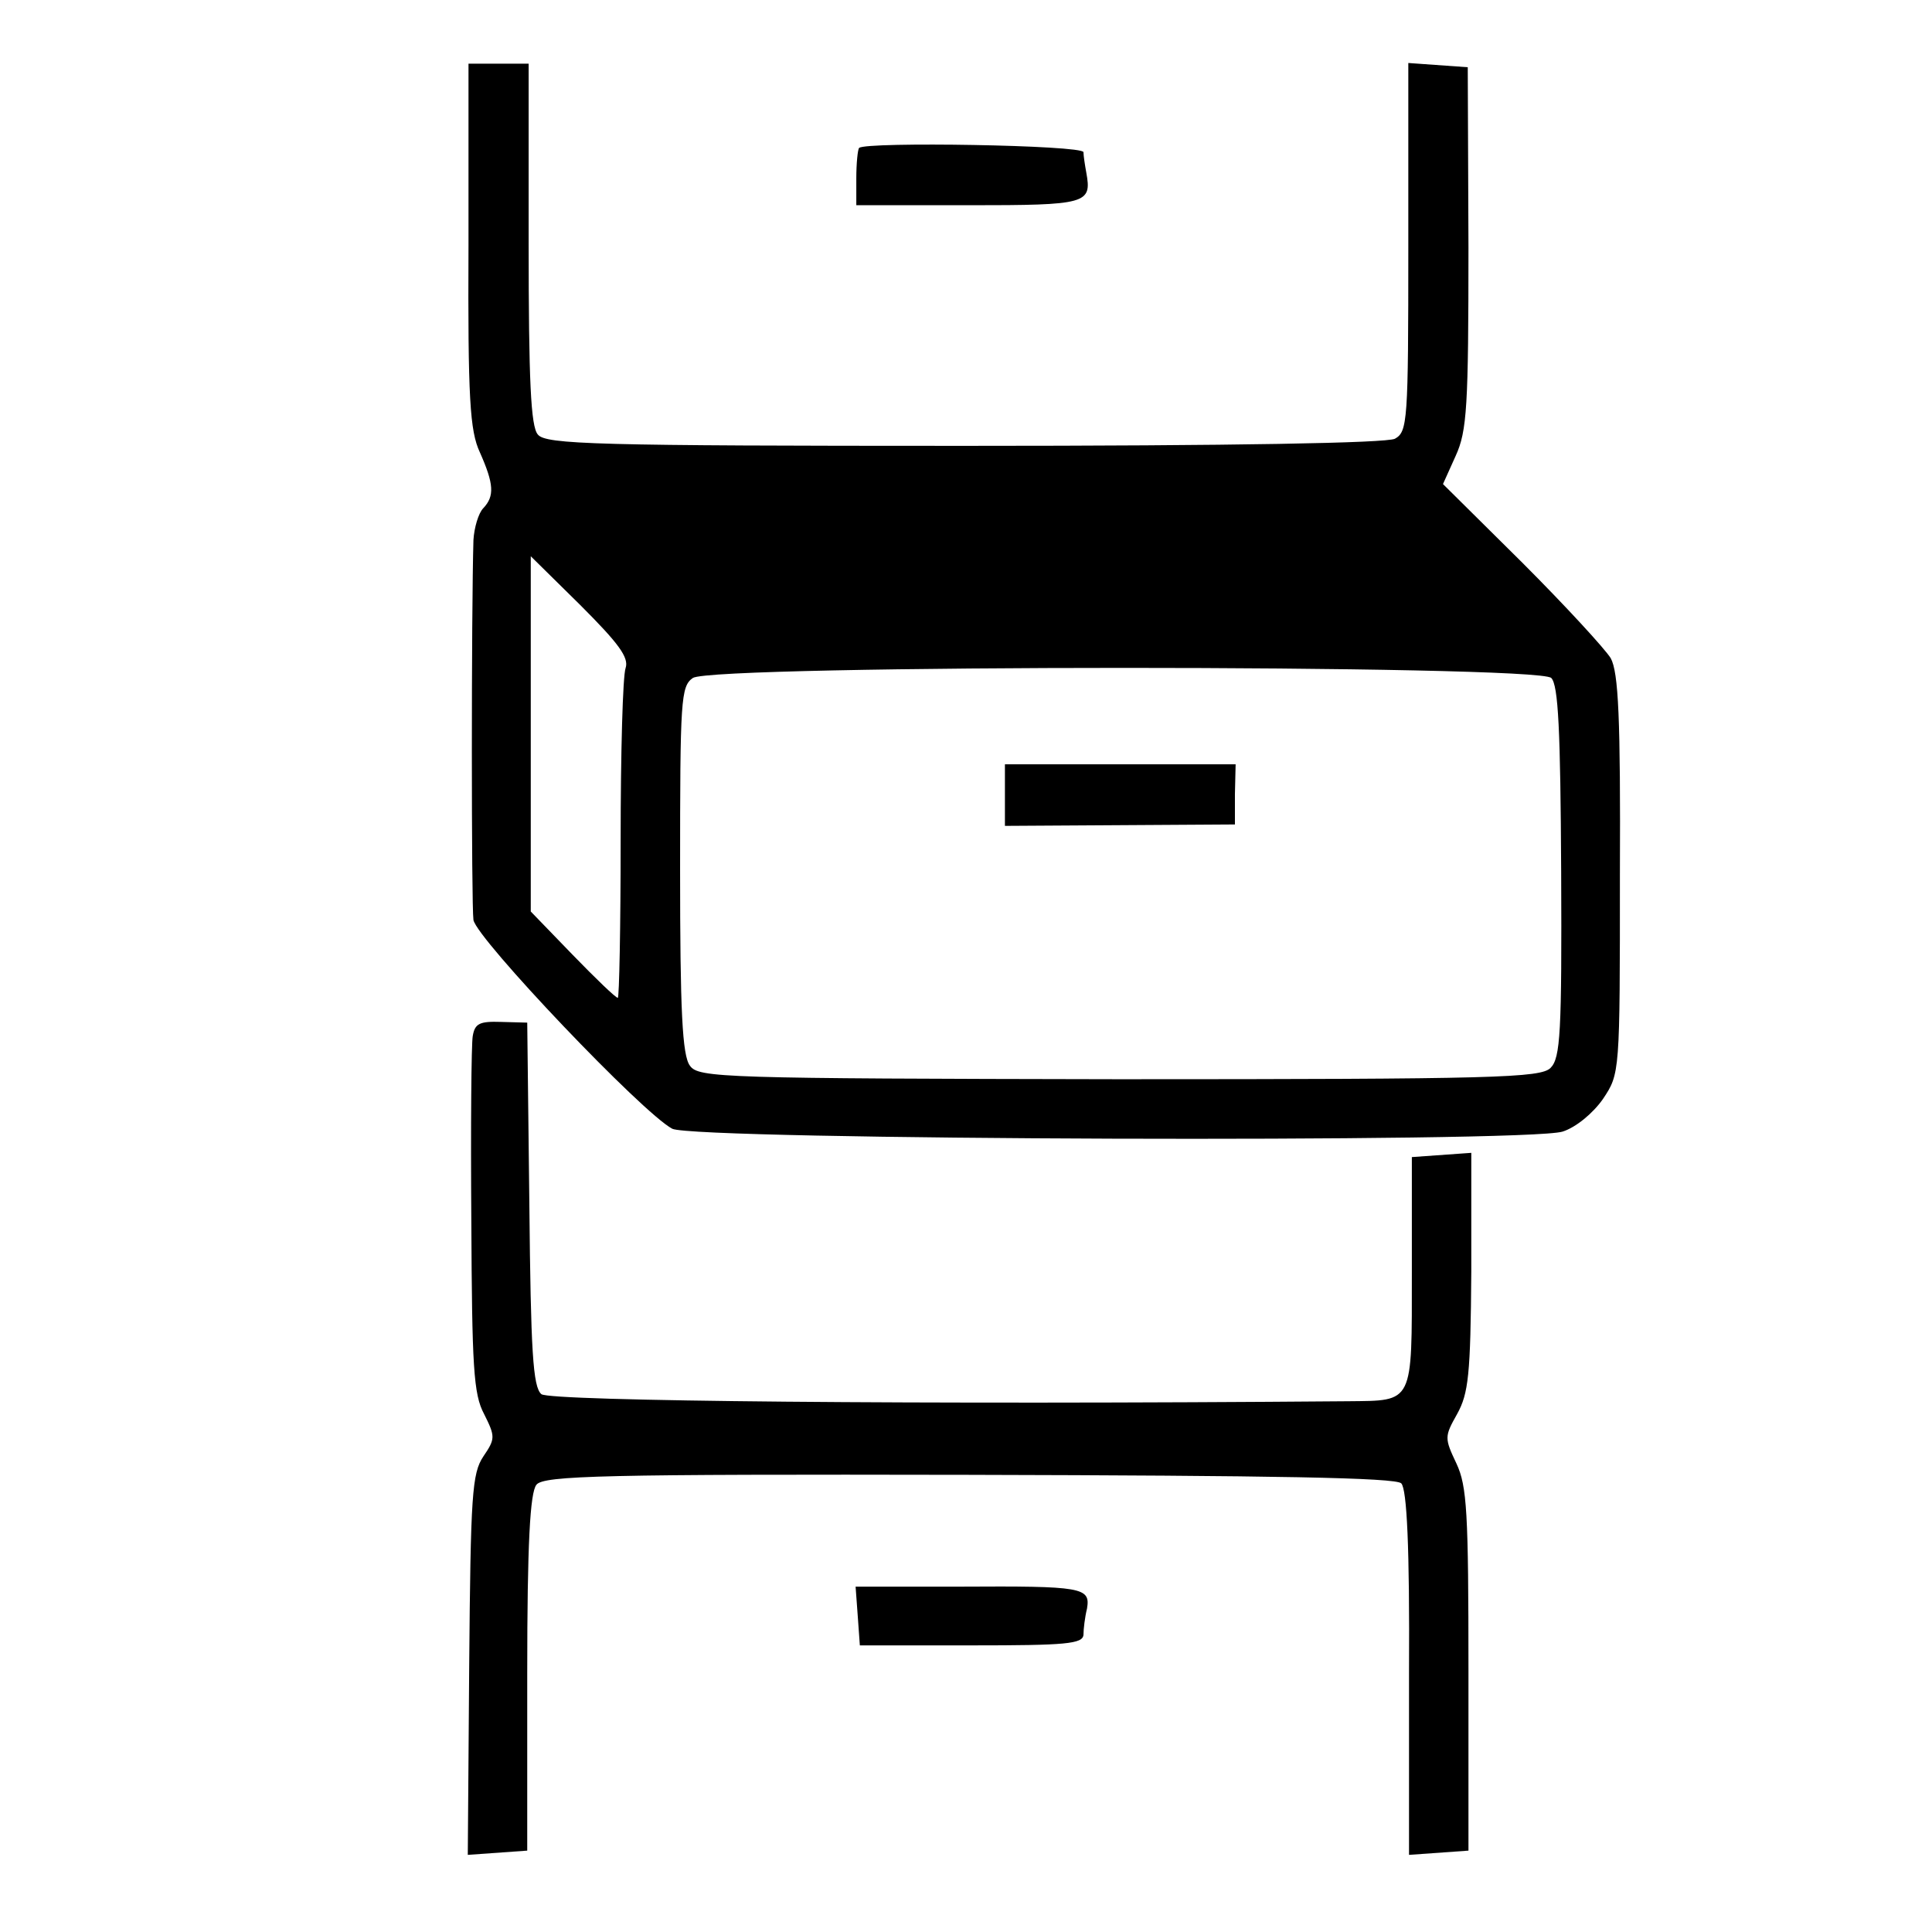
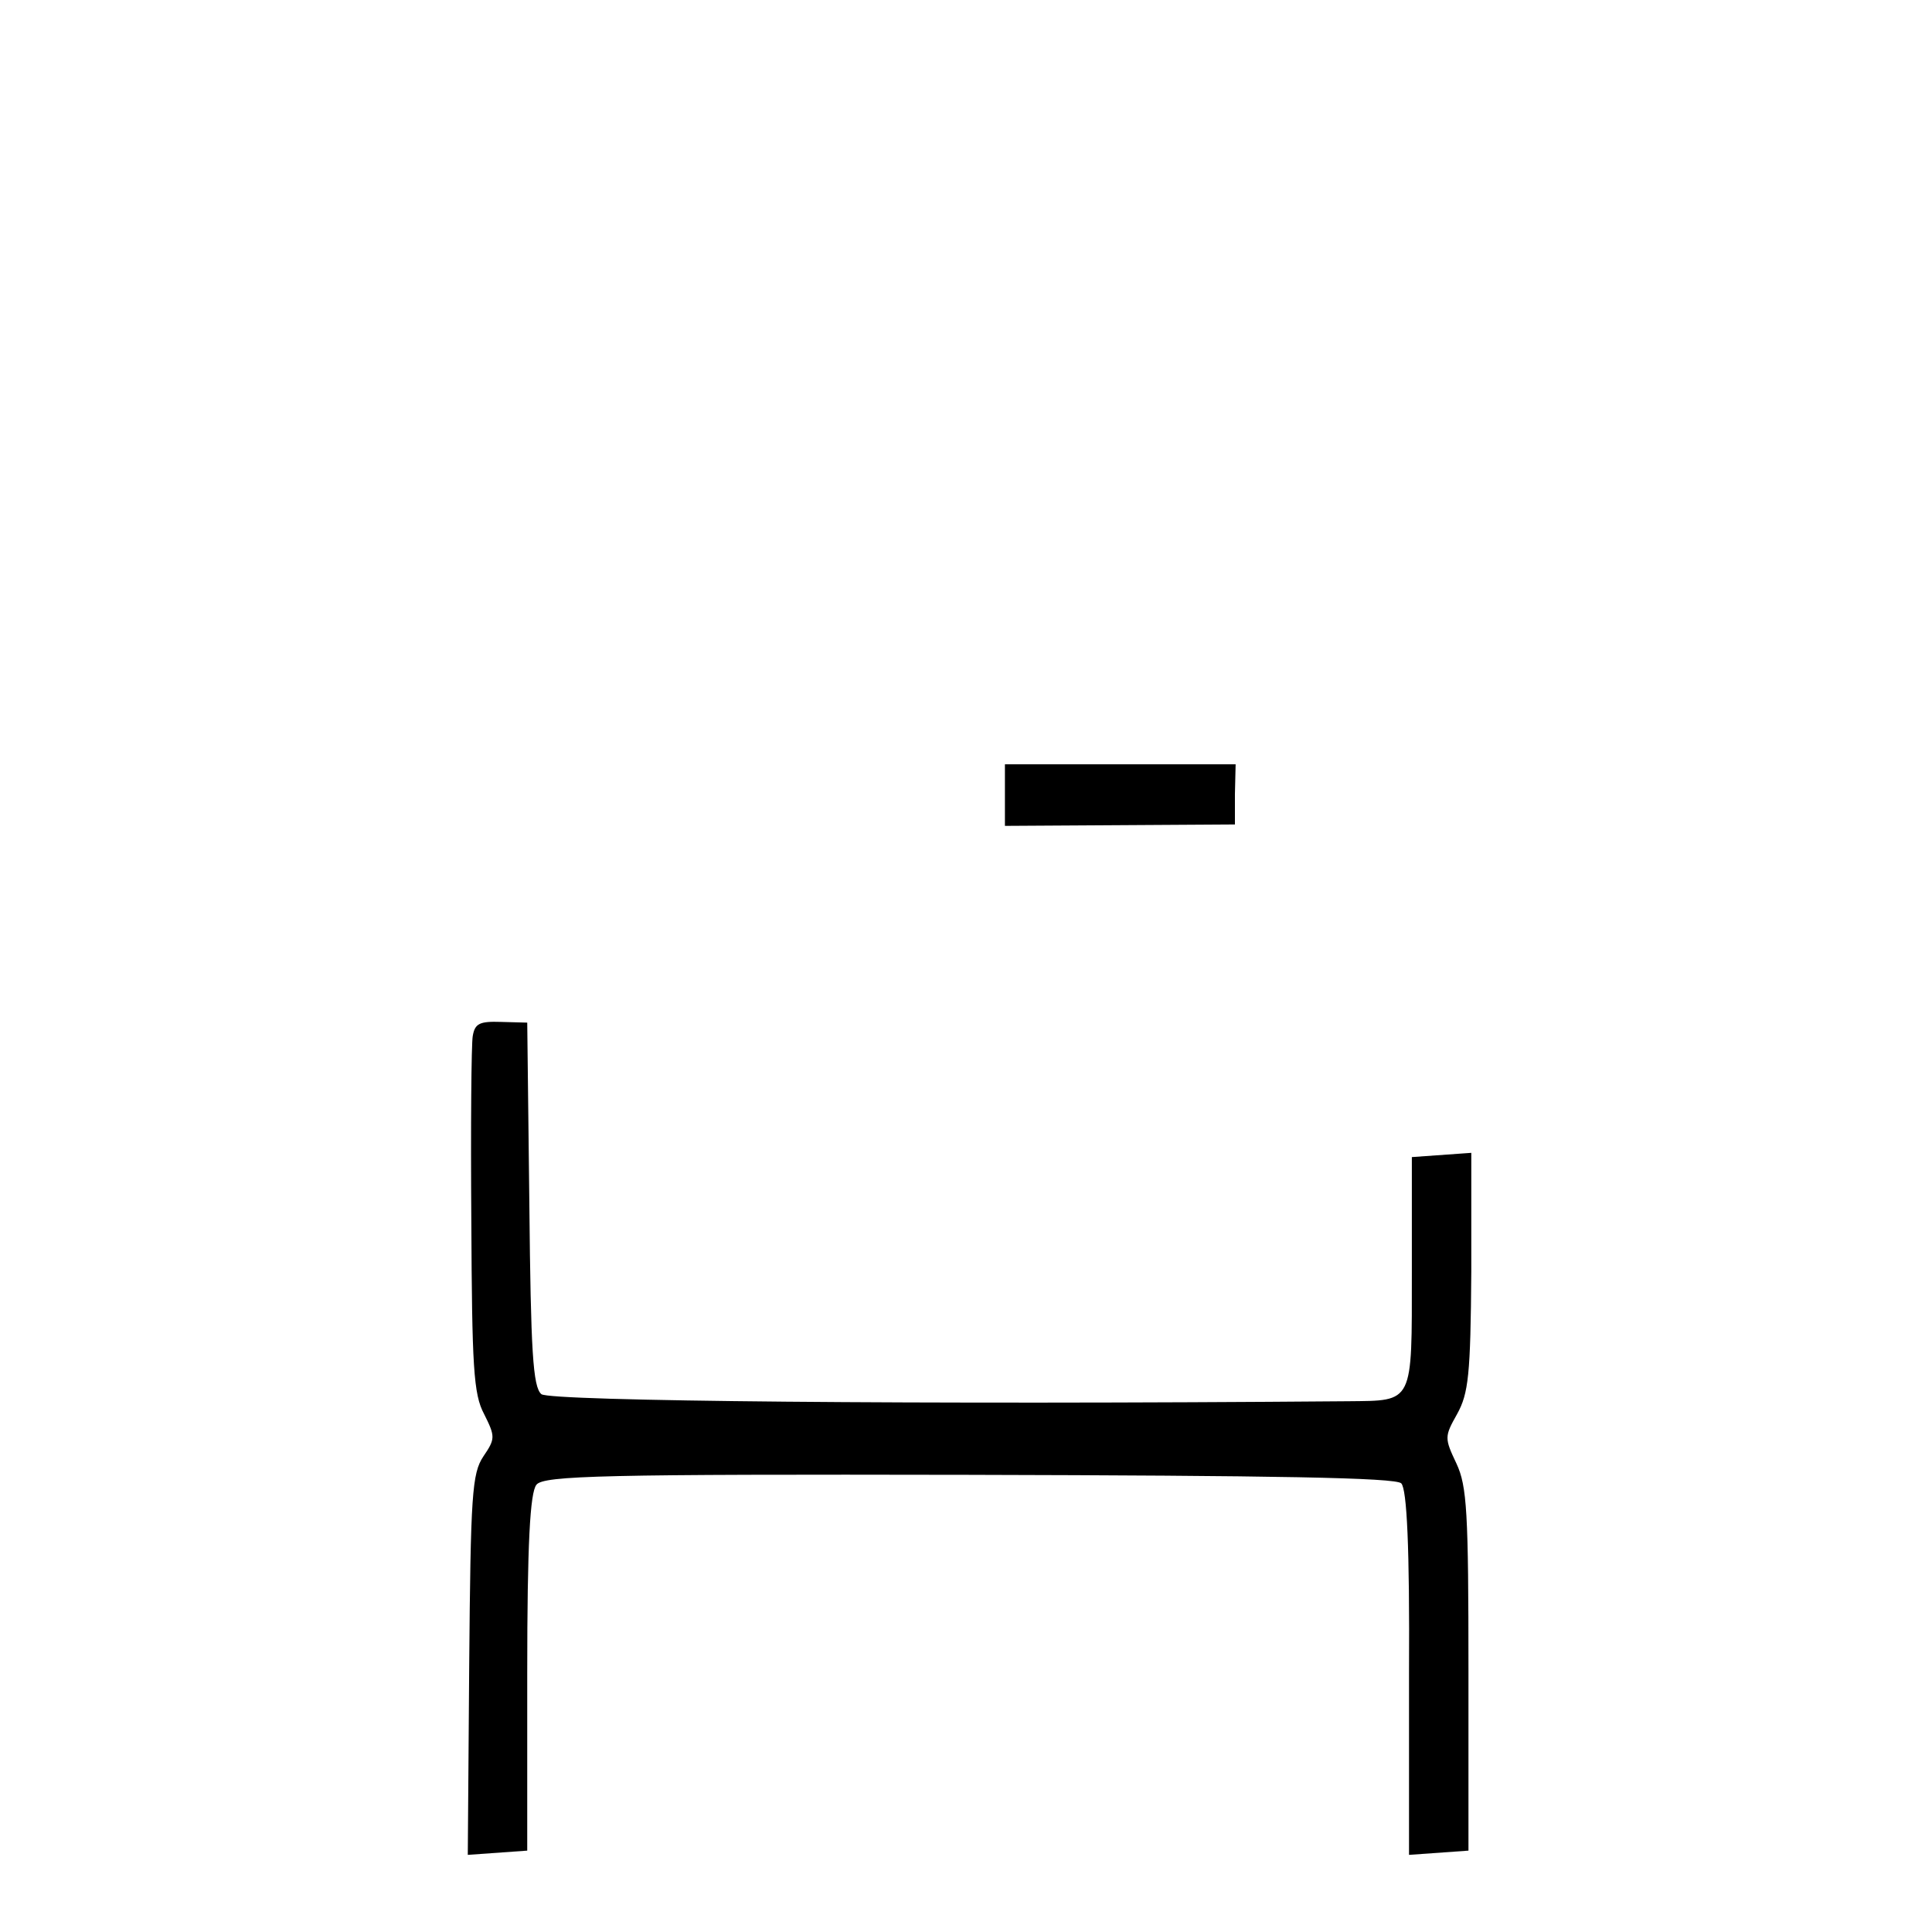
<svg xmlns="http://www.w3.org/2000/svg" version="1.0" width="273pt" height="273pt" viewBox="0 0 273 273" preserveAspectRatio="xMidYMid meet">
  <g transform="translate(0,273) scale(0.1,-0.1)" fill="#000000" stroke="none">
-     <path d="M662 2383 c-1 -216 2 -262 16 -292 20 -45 21 -62 5 -79 -7 -7 -13 -28 -14 -45 -3 -101 -3 -516 0 -537 5 -27 239 -273 281 -295 33 -16 1207 -20 1258 -4 19 6 43 26 57 46 24 36 24 36 24 317 1 221 -2 286 -13 306 -8 13 -64 74 -125 135 l-112 111 18 40 c16 35 18 70 18 294 l-1 255 -42 3 -42 3 0 -260 c0 -247 -1 -261 -19 -271 -13 -6 -222 -10 -609 -10 -520 0 -591 2 -602 16 -10 11 -13 77 -13 270 l0 254 -42 0 -43 0 0 -257z m222 -597 c-4 -11 -7 -120 -7 -243 0 -123 -2 -223 -4 -223 -3 0 -31 27 -64 61 l-59 61 0 251 0 251 70 -69 c54 -54 69 -74 64 -89z m1308 -14 c10 -10 13 -74 14 -274 1 -227 -1 -263 -15 -277 -14 -14 -77 -16 -610 -16 -560 1 -594 2 -606 19 -11 14 -14 79 -14 277 0 241 1 259 18 271 28 19 1194 19 1213 0z" />
    <path d="M1420 1607 l0 -44 163 1 162 1 0 43 1 42 -163 0 -163 0 0 -43z" />
-     <path d="M1214 2521 c-2 -2 -4 -22 -4 -43 l0 -38 159 0 c167 0 174 2 166 46 -2 11 -4 24 -4 29 -1 10 -307 15 -317 6z" />
    <path d="M668 1266 c-2 -11 -3 -129 -2 -261 1 -206 3 -245 18 -273 16 -32 16 -35 -1 -60 -16 -24 -18 -54 -20 -295 l-2 -268 42 3 42 3 0 251 c0 183 4 255 13 266 10 13 96 15 611 14 434 -1 603 -4 611 -12 8 -8 12 -90 11 -268 l0 -257 42 3 42 3 0 255 c0 223 -2 260 -17 292 -17 36 -17 38 1 70 16 29 19 55 20 201 l0 168 -42 -3 -42 -3 0 -163 c0 -187 3 -181 -90 -182 -610 -5 -1128 0 -1140 10 -12 10 -15 61 -17 268 l-3 257 -37 1 c-30 1 -37 -2 -40 -20z" />
-     <path d="M1212 447 l3 -42 158 0 c133 0 157 2 158 15 0 8 2 25 5 37 5 30 -6 32 -179 31 l-148 0 3 -41z" />
  </g>
</svg>